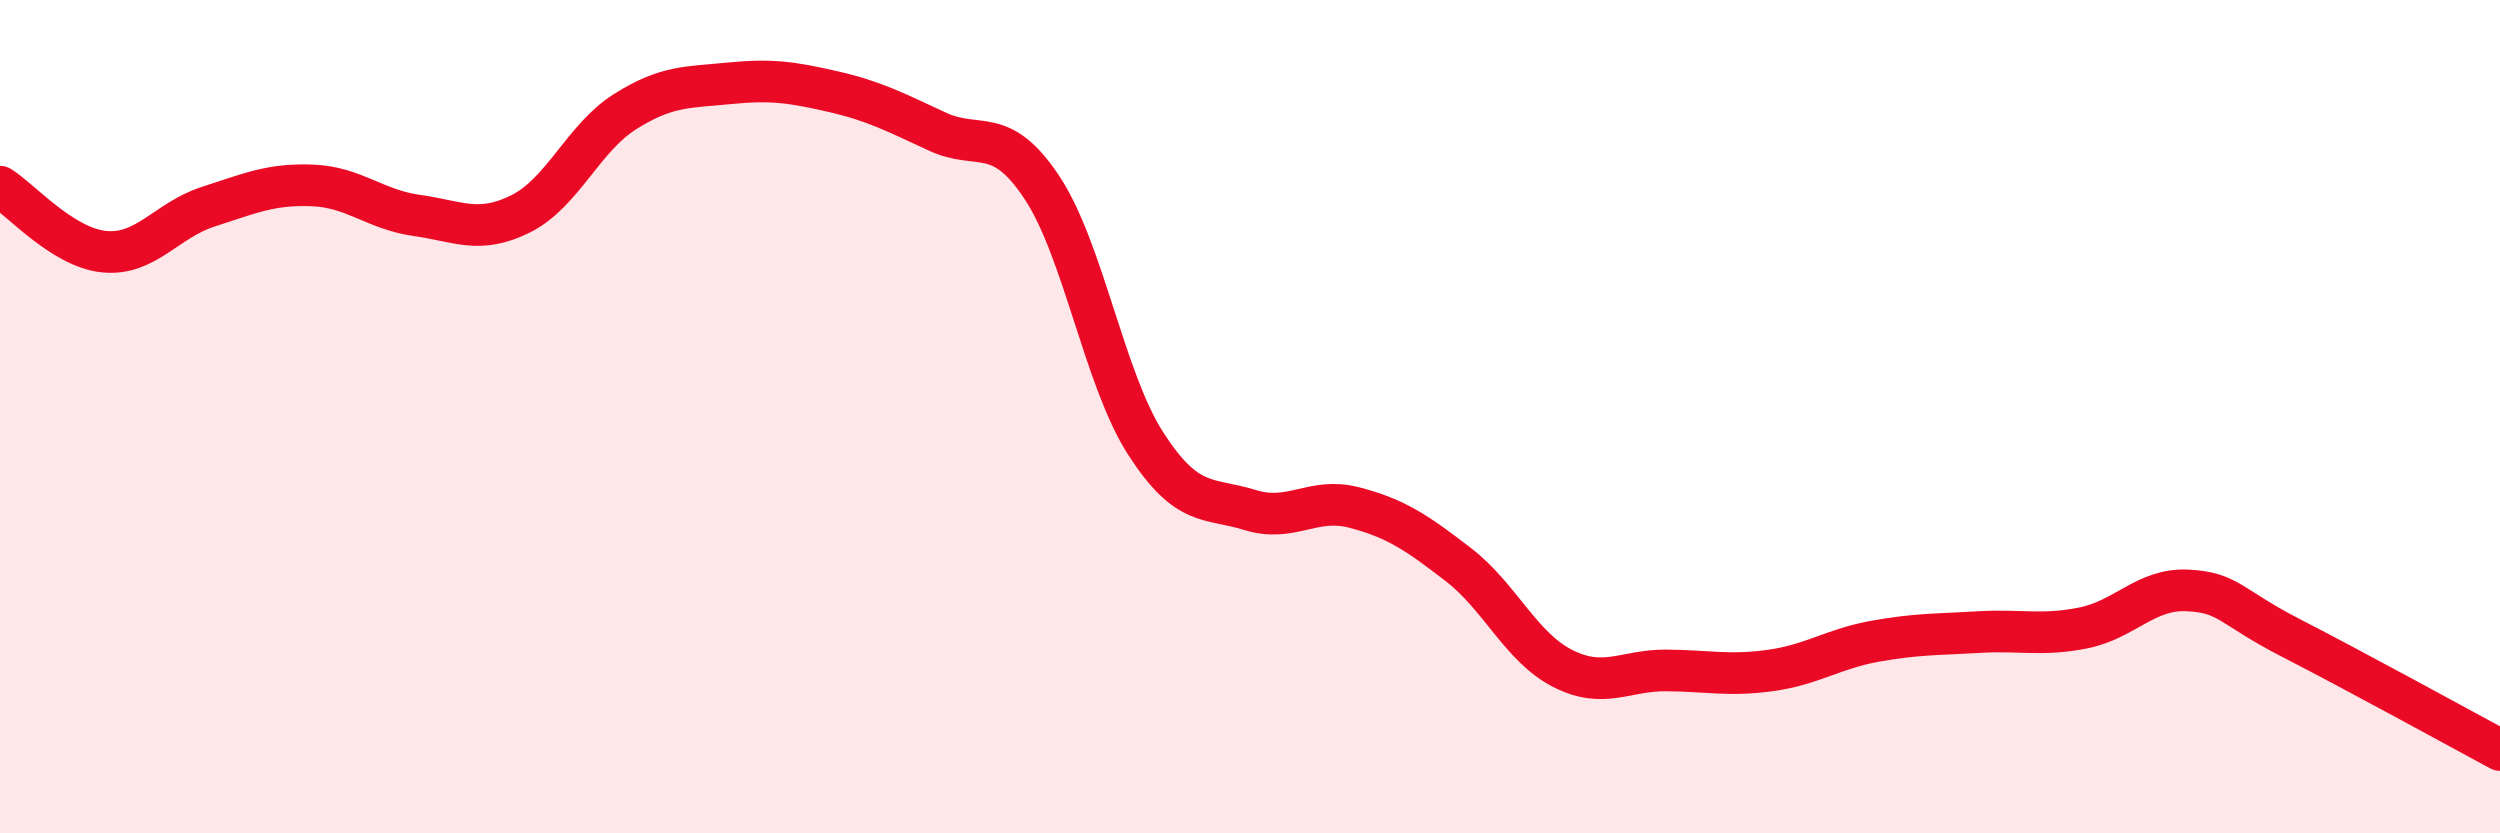
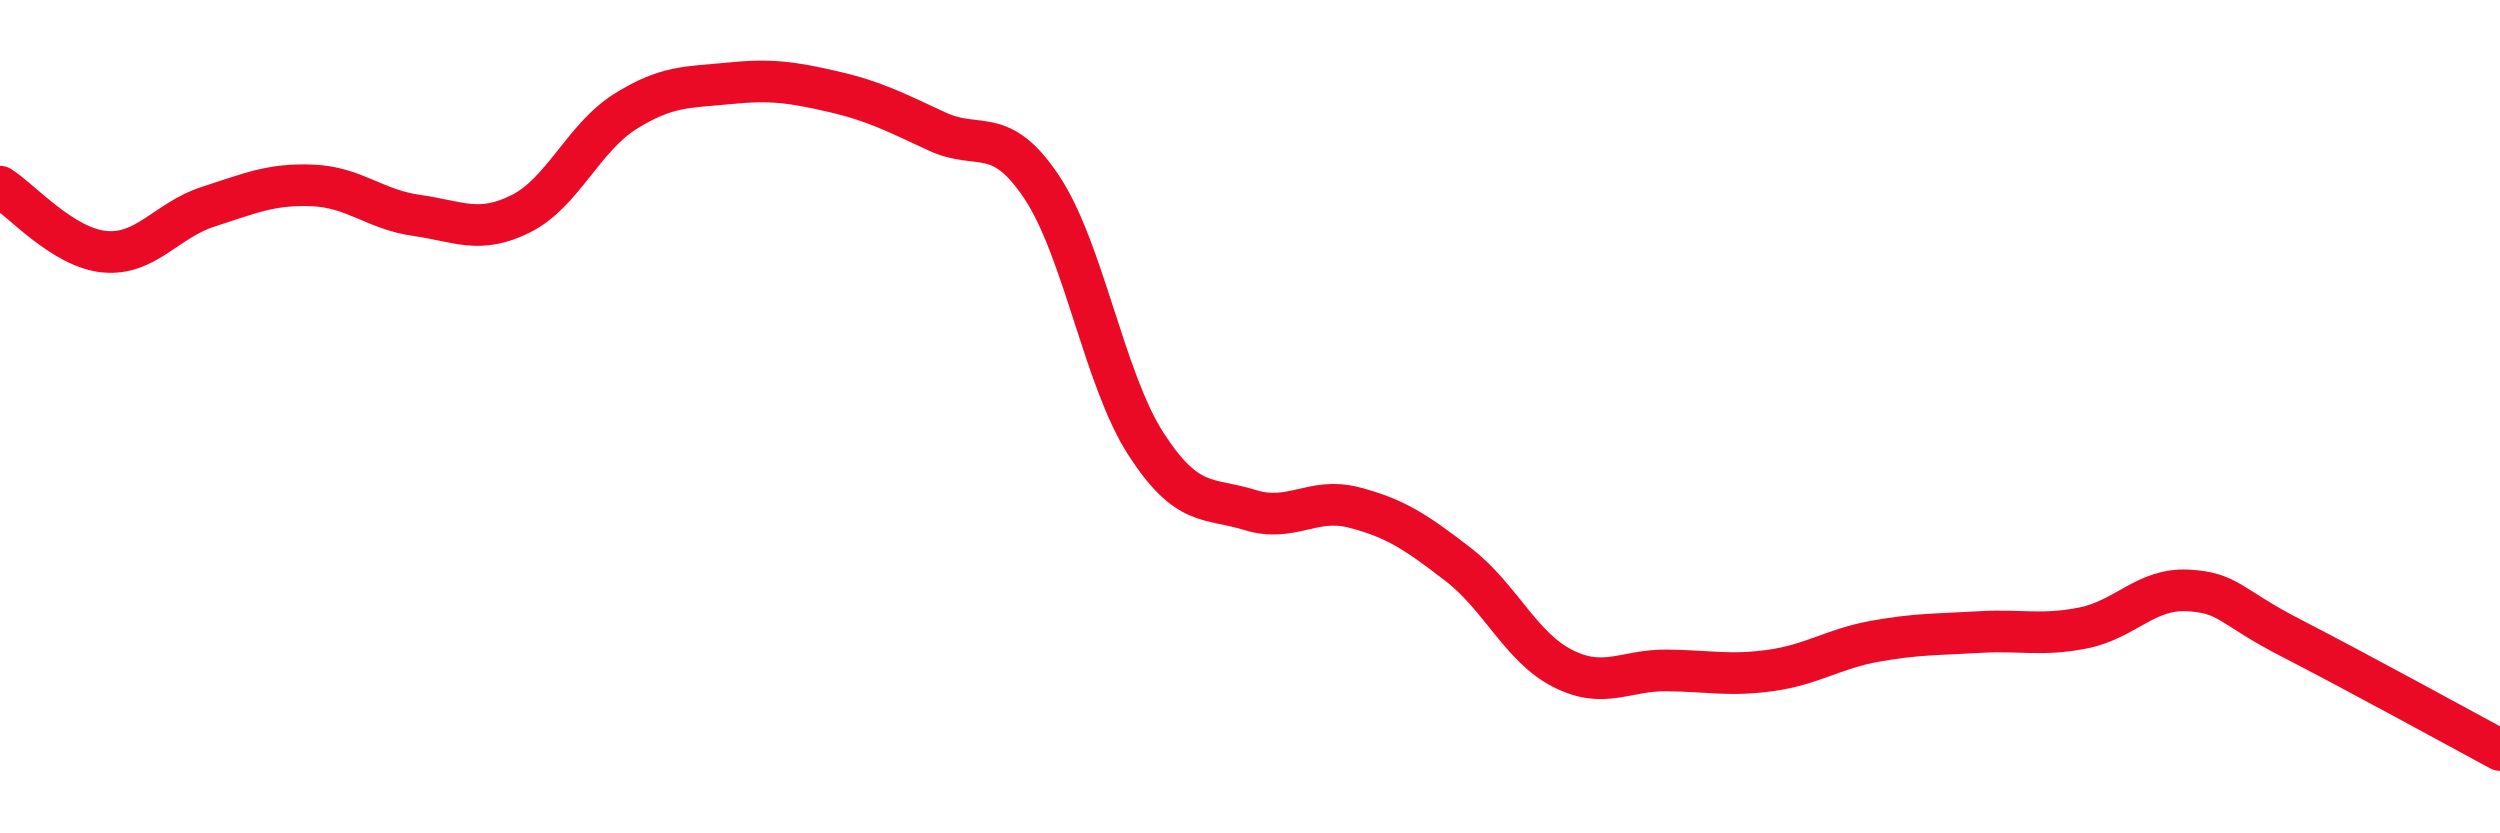
<svg xmlns="http://www.w3.org/2000/svg" width="60" height="20" viewBox="0 0 60 20">
-   <path d="M 0,4.48 C 0.5,4.79 1.5,5.94 2.5,6.04 C 3.5,6.14 4,5.28 5,4.96 C 6,4.64 6.5,4.41 7.5,4.45 C 8.5,4.49 9,5.03 10,5.17 C 11,5.31 11.5,5.63 12.5,5.13 C 13.5,4.63 14,3.31 15,2.68 C 16,2.05 16.5,2.1 17.5,2 C 18.5,1.9 19,1.97 20,2.2 C 21,2.43 21.5,2.7 22.5,3.16 C 23.5,3.62 24,2.99 25,4.49 C 26,5.99 26.5,9.1 27.5,10.65 C 28.5,12.2 29,11.93 30,12.24 C 31,12.55 31.5,11.92 32.5,12.18 C 33.5,12.44 34,12.78 35,13.55 C 36,14.32 36.5,15.53 37.5,16.04 C 38.5,16.55 39,16.08 40,16.09 C 41,16.1 41.5,16.23 42.5,16.09 C 43.5,15.95 44,15.57 45,15.39 C 46,15.21 46.5,15.23 47.5,15.17 C 48.5,15.11 49,15.27 50,15.07 C 51,14.87 51.5,14.12 52.5,14.17 C 53.5,14.22 53.5,14.55 55,15.32 C 56.5,16.09 59,17.46 60,18L60 20L0 20Z" fill="#EB0A25" opacity="0.1" stroke-linecap="round" stroke-linejoin="round" />
  <path d="M 0,4.48 C 0.5,4.79 1.5,5.94 2.5,6.04 C 3.5,6.14 4,5.28 5,4.96 C 6,4.64 6.5,4.41 7.5,4.45 C 8.5,4.49 9,5.03 10,5.17 C 11,5.31 11.5,5.63 12.5,5.13 C 13.5,4.63 14,3.31 15,2.68 C 16,2.05 16.5,2.1 17.5,2 C 18.5,1.9 19,1.97 20,2.2 C 21,2.43 21.5,2.7 22.5,3.16 C 23.5,3.62 24,2.99 25,4.49 C 26,5.99 26.5,9.1 27.5,10.65 C 28.5,12.2 29,11.93 30,12.24 C 31,12.55 31.5,11.92 32.5,12.18 C 33.5,12.44 34,12.78 35,13.55 C 36,14.32 36.5,15.53 37.5,16.04 C 38.5,16.55 39,16.08 40,16.09 C 41,16.1 41.5,16.23 42.5,16.09 C 43.5,15.95 44,15.57 45,15.39 C 46,15.21 46.5,15.23 47.5,15.17 C 48.5,15.11 49,15.27 50,15.07 C 51,14.87 51.5,14.12 52.5,14.17 C 53.5,14.22 53.5,14.55 55,15.32 C 56.5,16.09 59,17.46 60,18" stroke="#EB0A25" stroke-width="1" fill="none" stroke-linecap="round" stroke-linejoin="round" />
</svg>